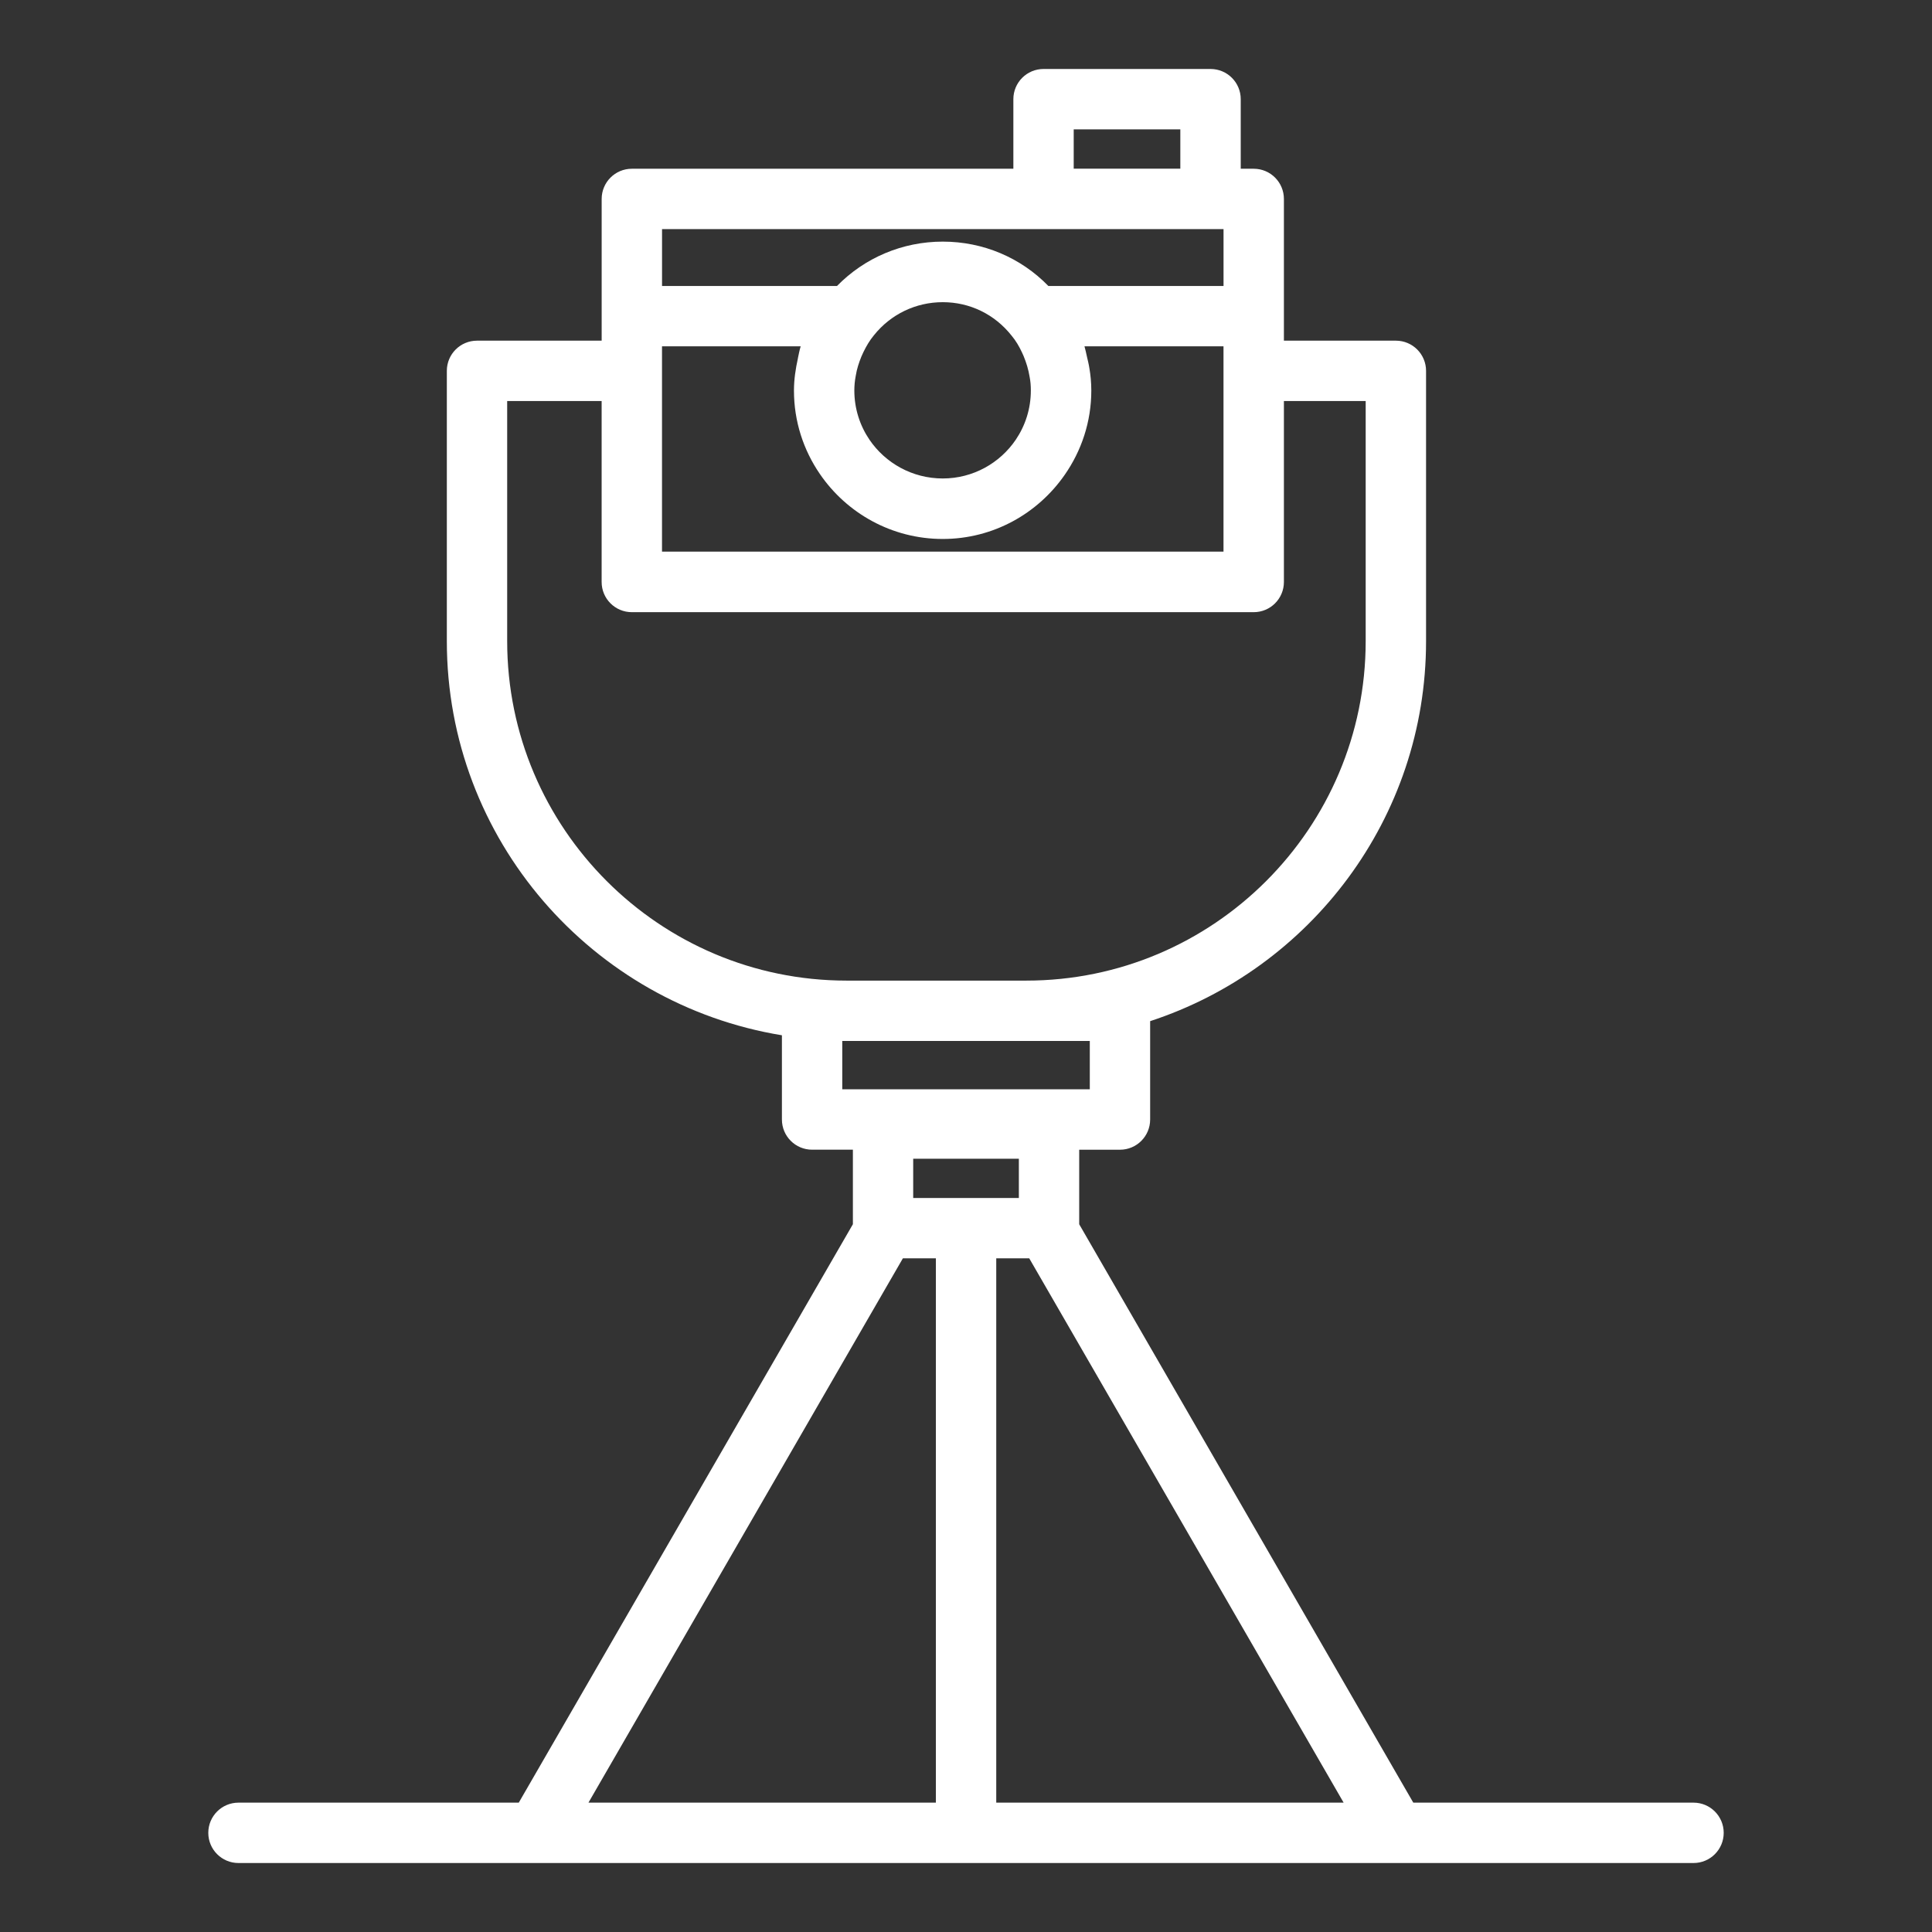
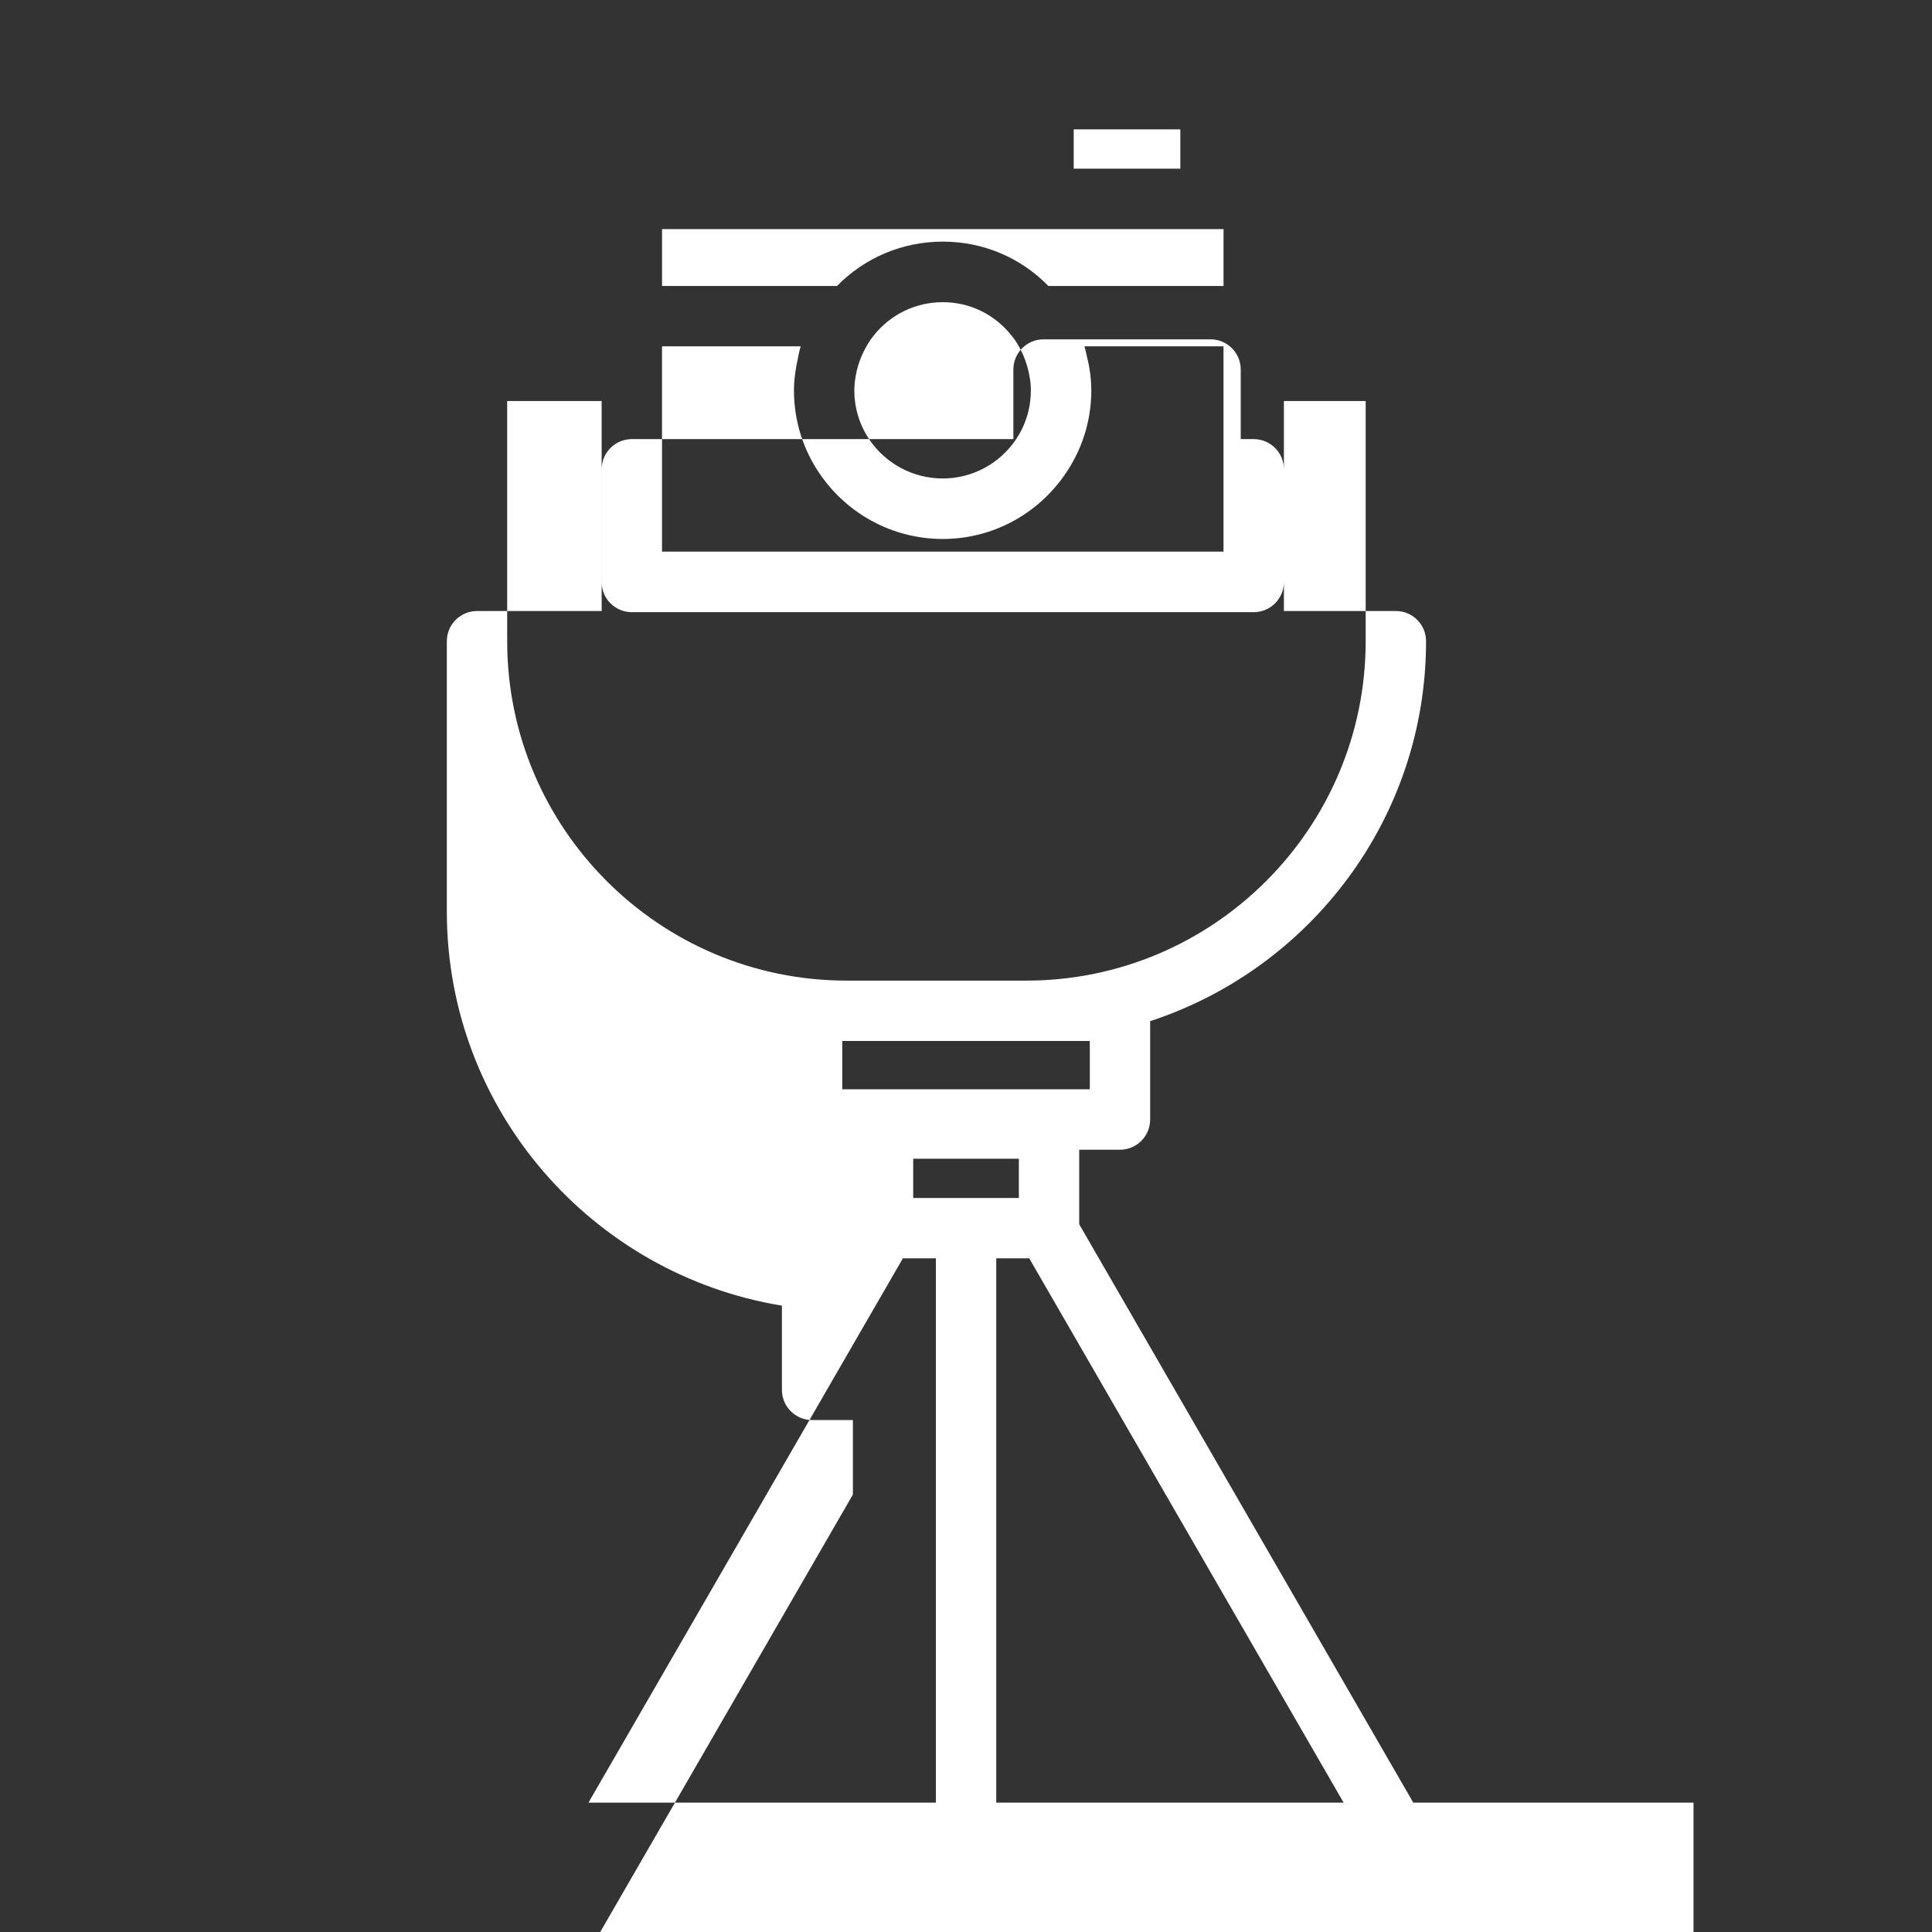
<svg xmlns="http://www.w3.org/2000/svg" id="Layer_1" fill="#fff" viewBox="0 0 64 64">
  <rect x="0" y="0" width="64" height="64" fill="#333333" stroke="none" />
-   <path d="m56.1 59.715h-9.283l-11.067-19.16v-2.469h1.35c.553 0 1-.448 1-1v-3.259c5.298-1.733 9.14-6.716 9.14-12.586v-8.956c0-.552-.447-1-1-1h-3.709v-4.695c0-.552-.447-1-1-1h-.43v-2.305c0-.552-.447-1-1-1h-5.532c-.553 0-1 .448-1 1v2.305h-12.638c-.553 0-1 .448-1 1v4.695h-4.129c-.553 0-1 .448-1 1v8.955c0 6.571 4.815 12.025 11.1 13.055v2.79c0 .552.447 1 1 1h1.351v2.469l-11.068 19.161h-9.285c-.553 0-1 .448-1 1s.447 1 1 1h48.2c.553 0 1-.448 1-1s-.447-1-1-1zm-20.532-55.43h3.532v1.303h-3.532zm-5.317 35.4v-1.3h3.5v1.3zm.98-23.835c-1.01 0-1.902-.51-2.429-1.284-.316-.466-.501-1.028-.501-1.631 0-.152.013-.311.047-.488.036-.225.105-.437.189-.641.021-.049.043-.097.066-.145.096-.197.206-.386.348-.556.557-.696 1.387-1.095 2.279-1.095s1.719.397 2.284 1.113c.137.163.247.352.341.553.019.04.038.081.055.123.087.212.158.438.198.688.028.137.04.293.04.444v.004c0 .604-.184 1.165-.499 1.631-.525.774-1.414 1.284-2.42 1.284zm-4.799-3.981c-.077.348-.131.703-.131 1.065v.005c0 1.021.316 1.97.854 2.756.888 1.302 2.383 2.159 4.076 2.159 1.673 0 3.149-.843 4.038-2.123.553-.794.882-1.754.882-2.793 0-.262-.025-.518-.062-.73-.02-.135-.053-.266-.084-.399-.026-.112-.047-.226-.08-.336h4.605v.808s0 .002 0 .002v5.99h-18.6v-5.99s0-.002 0-.002v-.808h4.593c-.039.13-.064.262-.092.395zm14.099-4.28v1.885h-5.802c-.913-.939-2.16-1.47-3.498-1.47s-2.589.534-3.505 1.47h-5.795v-1.885h18.601zm-23.73 13.65v-7.955h3.129v5.995c0 .552.447 1 1 1h20.601c.553 0 1-.448 1-1v-5.995h2.709v7.955c0 6.201-5.044 11.245-11.244 11.245h-5.95c-6.2 0-11.245-5.044-11.245-11.245zm11.1 13.245h8.2v1.6h-8.2zm2.008 7.2h1.093v18.03h-11.508zm3.093 18.03v-18.03h1.093l10.414 18.03z" />
+   <path d="m56.1 59.715h-9.283l-11.067-19.16v-2.469h1.35c.553 0 1-.448 1-1v-3.259c5.298-1.733 9.14-6.716 9.14-12.586c0-.552-.447-1-1-1h-3.709v-4.695c0-.552-.447-1-1-1h-.43v-2.305c0-.552-.447-1-1-1h-5.532c-.553 0-1 .448-1 1v2.305h-12.638c-.553 0-1 .448-1 1v4.695h-4.129c-.553 0-1 .448-1 1v8.955c0 6.571 4.815 12.025 11.1 13.055v2.79c0 .552.447 1 1 1h1.351v2.469l-11.068 19.161h-9.285c-.553 0-1 .448-1 1s.447 1 1 1h48.2c.553 0 1-.448 1-1s-.447-1-1-1zm-20.532-55.43h3.532v1.303h-3.532zm-5.317 35.4v-1.3h3.5v1.3zm.98-23.835c-1.01 0-1.902-.51-2.429-1.284-.316-.466-.501-1.028-.501-1.631 0-.152.013-.311.047-.488.036-.225.105-.437.189-.641.021-.049.043-.097.066-.145.096-.197.206-.386.348-.556.557-.696 1.387-1.095 2.279-1.095s1.719.397 2.284 1.113c.137.163.247.352.341.553.019.04.038.081.055.123.087.212.158.438.198.688.028.137.04.293.04.444v.004c0 .604-.184 1.165-.499 1.631-.525.774-1.414 1.284-2.42 1.284zm-4.799-3.981c-.077.348-.131.703-.131 1.065v.005c0 1.021.316 1.97.854 2.756.888 1.302 2.383 2.159 4.076 2.159 1.673 0 3.149-.843 4.038-2.123.553-.794.882-1.754.882-2.793 0-.262-.025-.518-.062-.73-.02-.135-.053-.266-.084-.399-.026-.112-.047-.226-.08-.336h4.605v.808s0 .002 0 .002v5.99h-18.6v-5.99s0-.002 0-.002v-.808h4.593c-.039.13-.064.262-.092.395zm14.099-4.28v1.885h-5.802c-.913-.939-2.16-1.47-3.498-1.47s-2.589.534-3.505 1.47h-5.795v-1.885h18.601zm-23.73 13.65v-7.955h3.129v5.995c0 .552.447 1 1 1h20.601c.553 0 1-.448 1-1v-5.995h2.709v7.955c0 6.201-5.044 11.245-11.244 11.245h-5.95c-6.2 0-11.245-5.044-11.245-11.245zm11.1 13.245h8.2v1.6h-8.2zm2.008 7.2h1.093v18.03h-11.508zm3.093 18.03v-18.03h1.093l10.414 18.03z" />
</svg>